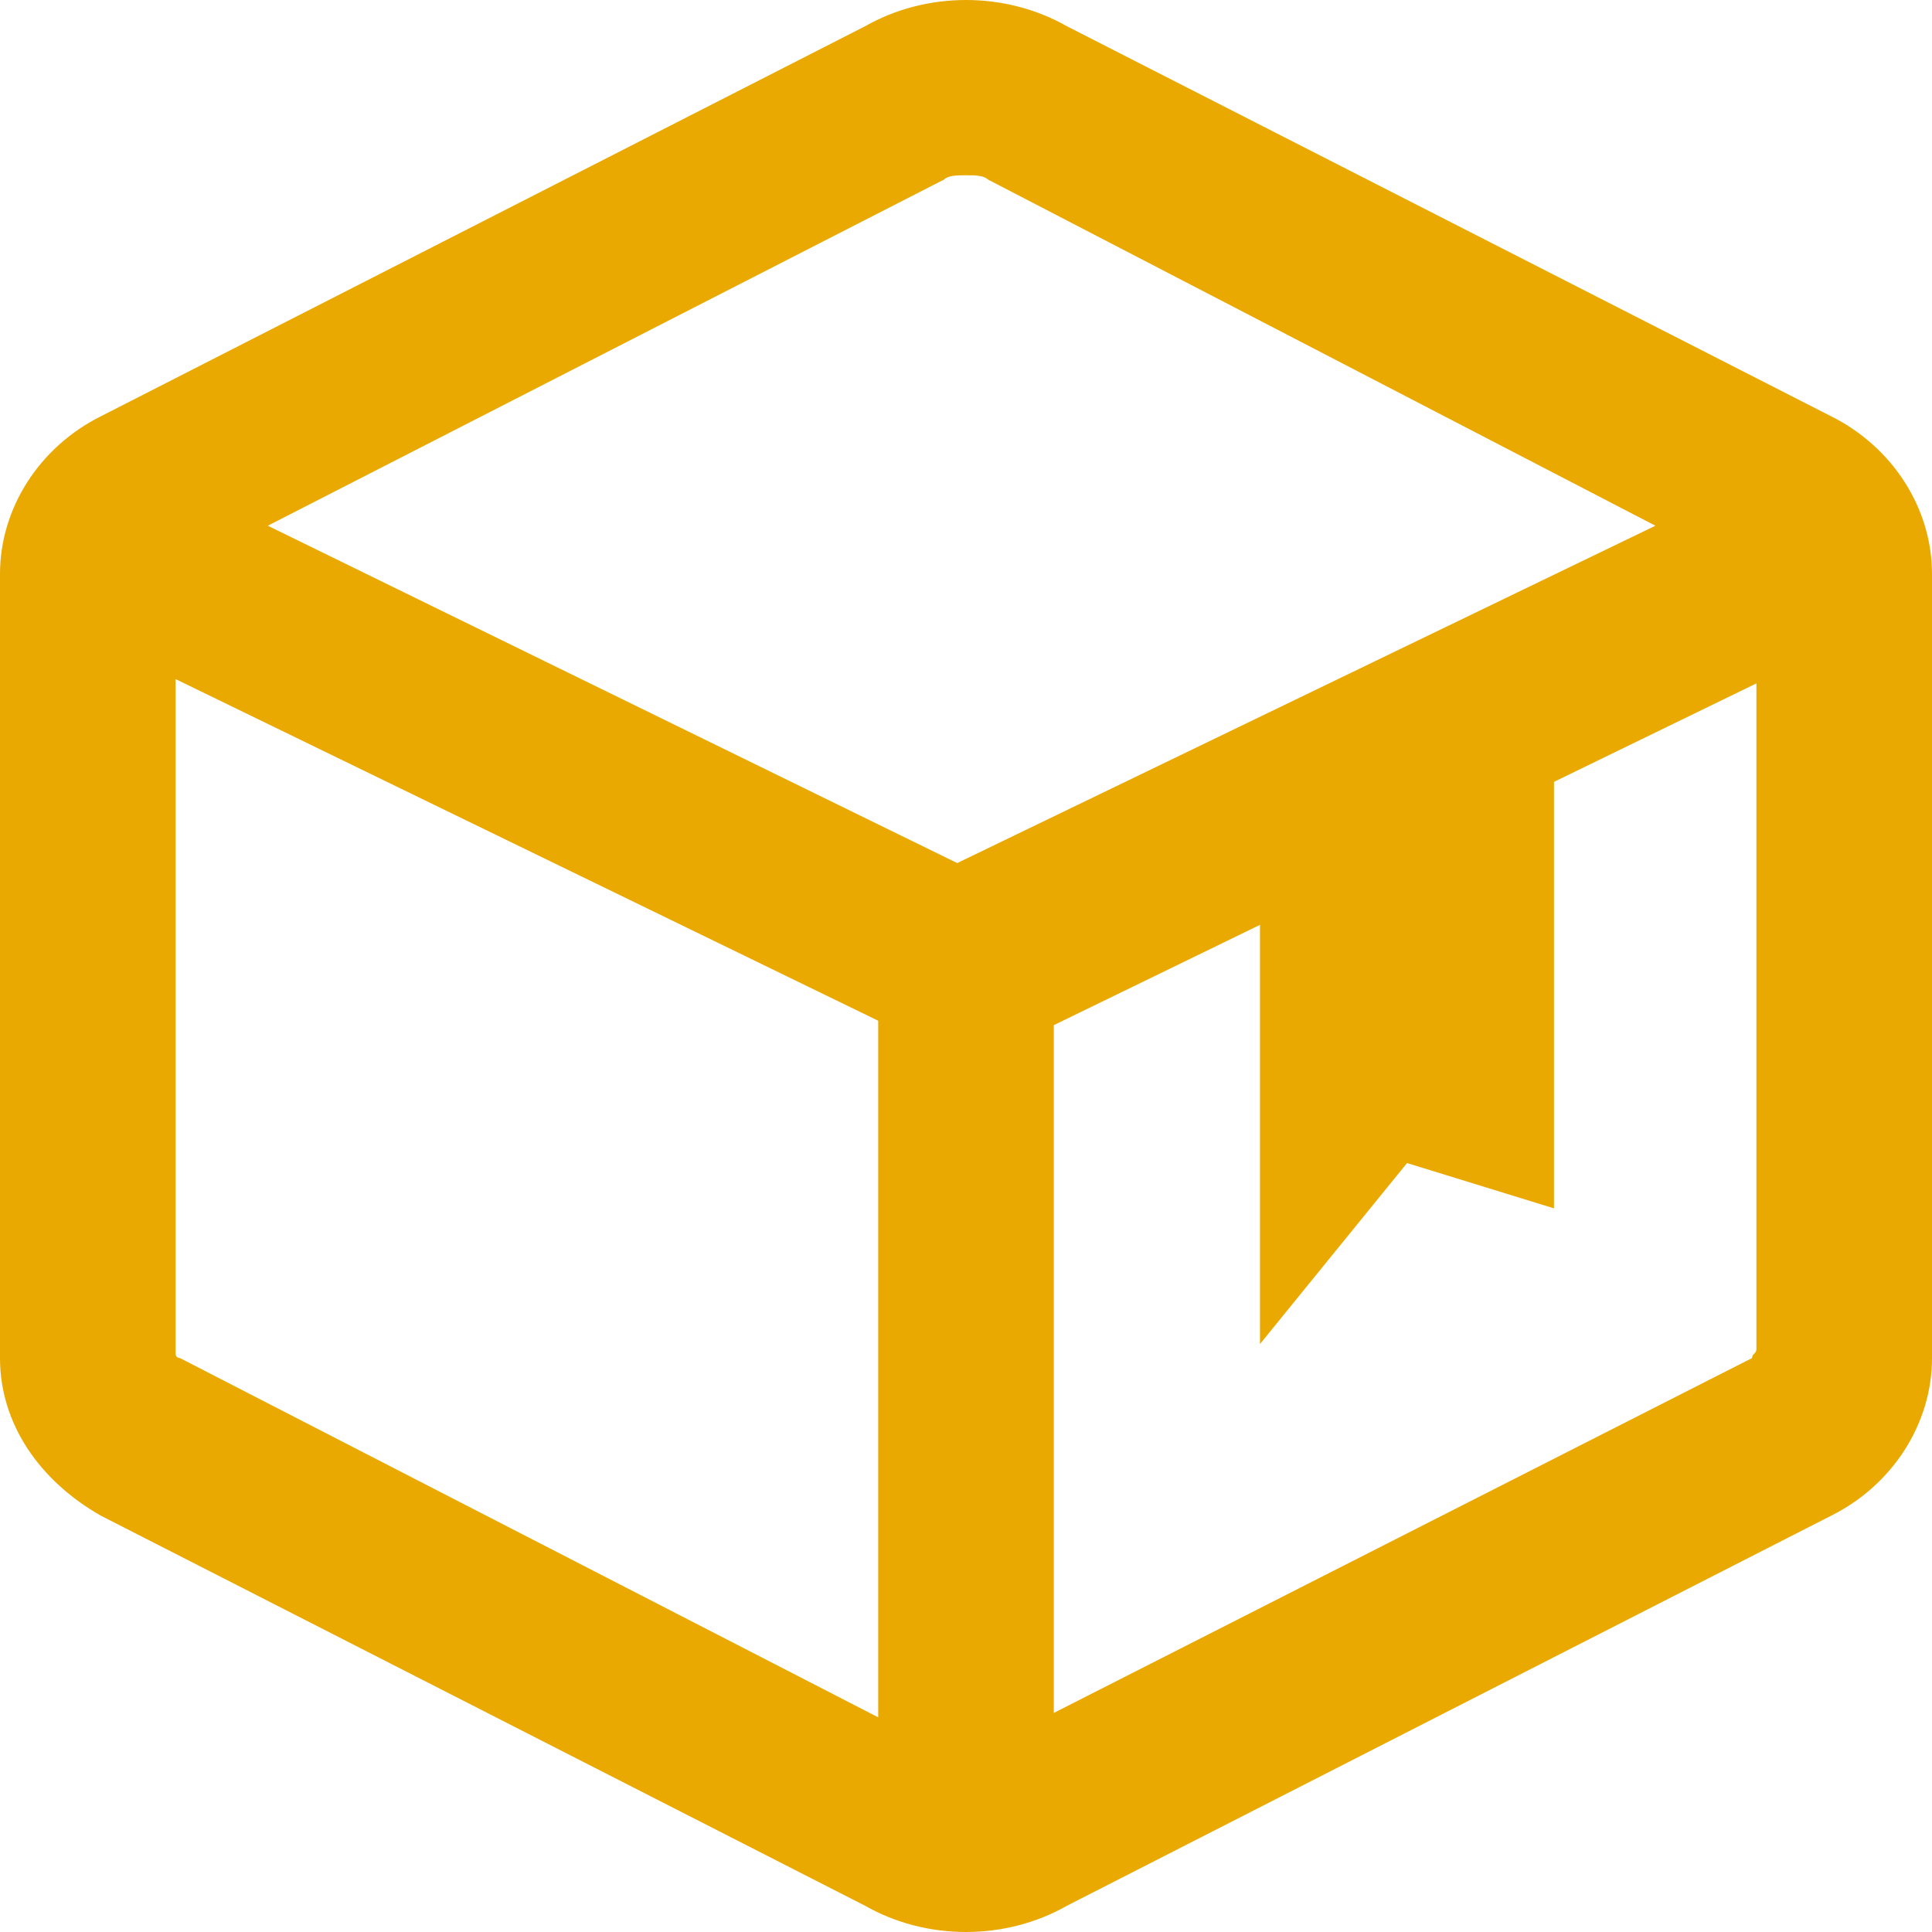
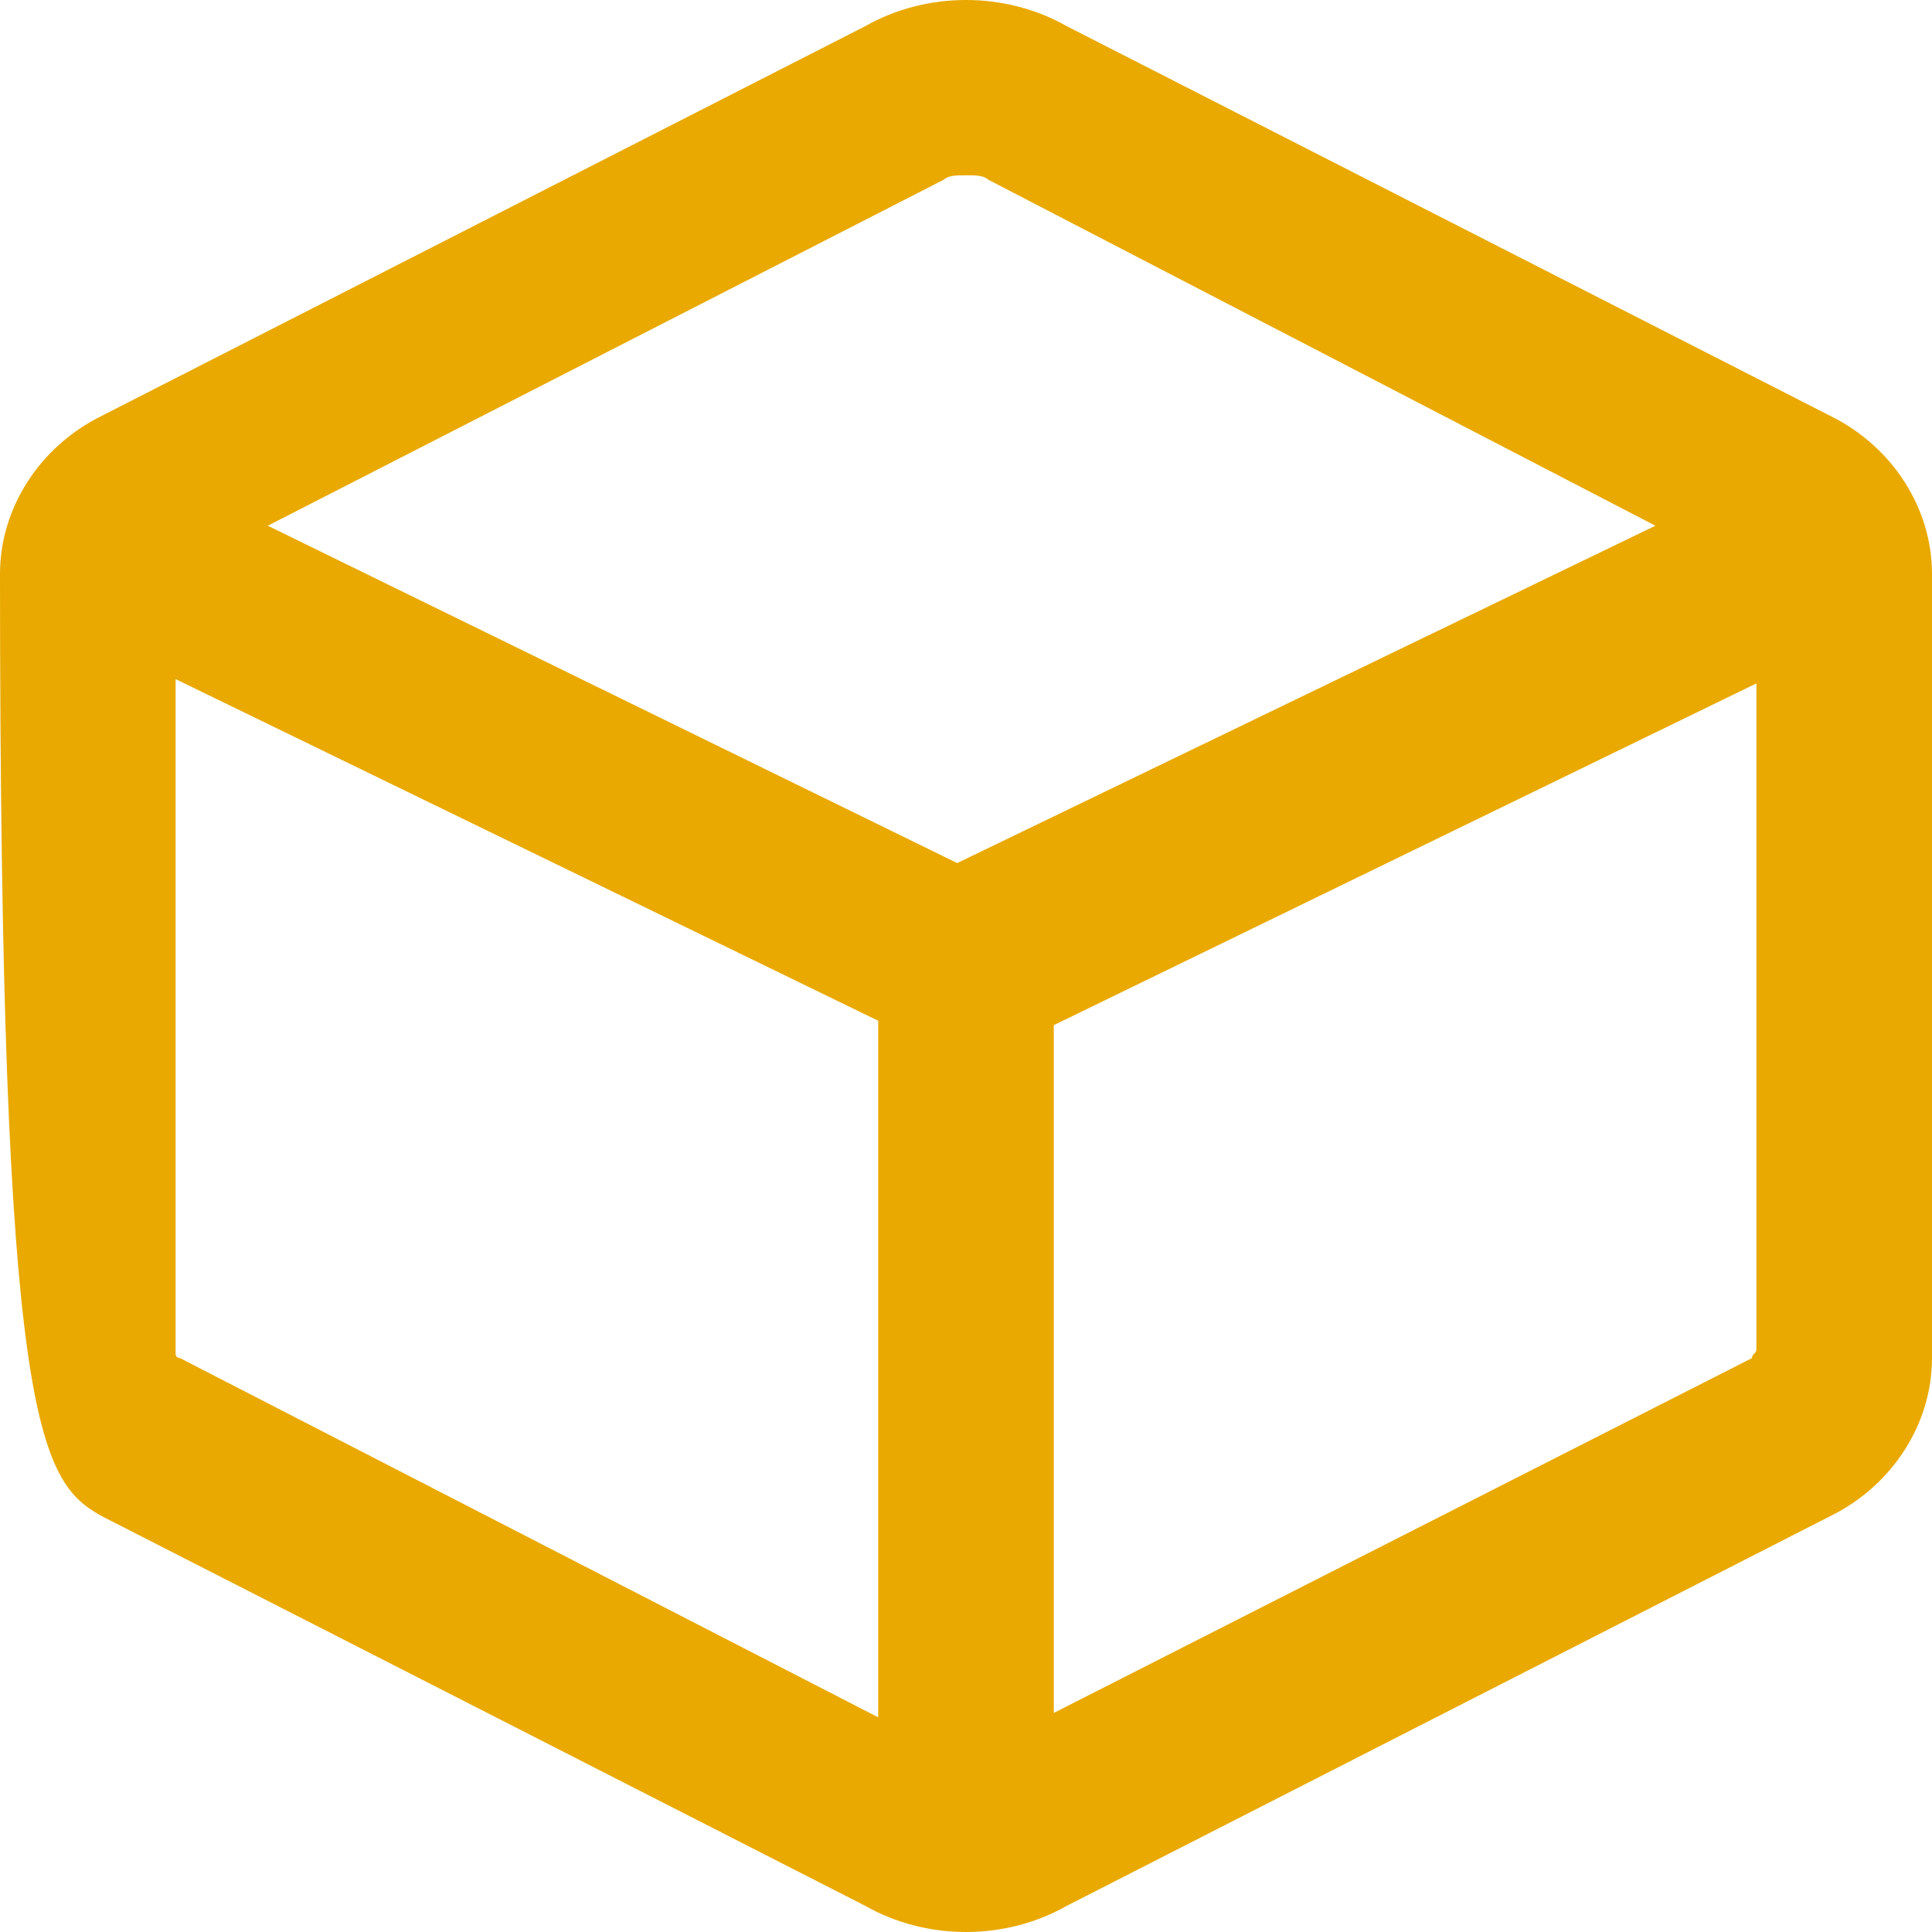
<svg xmlns="http://www.w3.org/2000/svg" width="18px" height="18px" viewBox="0 0 18 18" version="1.1">
  <title>生产流程管理</title>
  <g id="页面-1" stroke="none" stroke-width="1" fill="none" fill-rule="evenodd">
    <g id="伙伴官网改版-解决方案下拉层" transform="translate(-1100, -226)" fill="#E9A900" fill-rule="nonzero">
      <g id="Layer" transform="translate(680.002, 80)">
        <g id="编组-38备份" transform="translate(60, 40)">
          <g id="编组-44" transform="translate(-0.002, 0)">
            <g id="编组" transform="translate(360, 106)">
-               <polygon id="路径" points="11.739 8.308 11.739 12.522 13.109 10.836 14.478 11.258 14.478 7.043" />
-               <path d="M17.059,3.878 L9.941,0.245 C9.655,0.082 9.327,0 9,0 C8.673,0 8.345,0.082 8.059,0.245 L0.941,3.878 C0.368,4.163 0,4.735 0,5.347 L0,12.653 C0,13.265 0.368,13.796 0.941,14.122 L8.059,17.755 C8.345,17.918 8.673,18 9,18 C9.327,18 9.655,17.918 9.941,17.755 L17.059,14.122 C17.632,13.837 18,13.265 18,12.653 L18,5.347 C18,4.735 17.632,4.163 17.059,3.878 Z M8.795,1.673 C8.836,1.633 8.918,1.633 9,1.633 C9.082,1.633 9.164,1.633 9.205,1.673 L15.423,4.898 L8.918,8.041 L2.495,4.898 L8.795,1.673 Z M1.677,12.653 C1.636,12.653 1.636,12.612 1.636,12.612 L1.636,6.327 L8.182,9.51 L8.182,16 L1.677,12.653 Z M16.323,12.653 L9.818,15.959 L9.818,9.551 L16.364,6.367 L16.364,12.571 C16.364,12.612 16.323,12.612 16.323,12.653 Z" id="形状" />
+               <path d="M17.059,3.878 L9.941,0.245 C9.655,0.082 9.327,0 9,0 C8.673,0 8.345,0.082 8.059,0.245 L0.941,3.878 C0.368,4.163 0,4.735 0,5.347 C0,13.265 0.368,13.796 0.941,14.122 L8.059,17.755 C8.345,17.918 8.673,18 9,18 C9.327,18 9.655,17.918 9.941,17.755 L17.059,14.122 C17.632,13.837 18,13.265 18,12.653 L18,5.347 C18,4.735 17.632,4.163 17.059,3.878 Z M8.795,1.673 C8.836,1.633 8.918,1.633 9,1.633 C9.082,1.633 9.164,1.633 9.205,1.673 L15.423,4.898 L8.918,8.041 L2.495,4.898 L8.795,1.673 Z M1.677,12.653 C1.636,12.653 1.636,12.612 1.636,12.612 L1.636,6.327 L8.182,9.51 L8.182,16 L1.677,12.653 Z M16.323,12.653 L9.818,15.959 L9.818,9.551 L16.364,6.367 L16.364,12.571 C16.364,12.612 16.323,12.612 16.323,12.653 Z" id="形状" />
            </g>
          </g>
        </g>
      </g>
    </g>
  </g>
</svg>